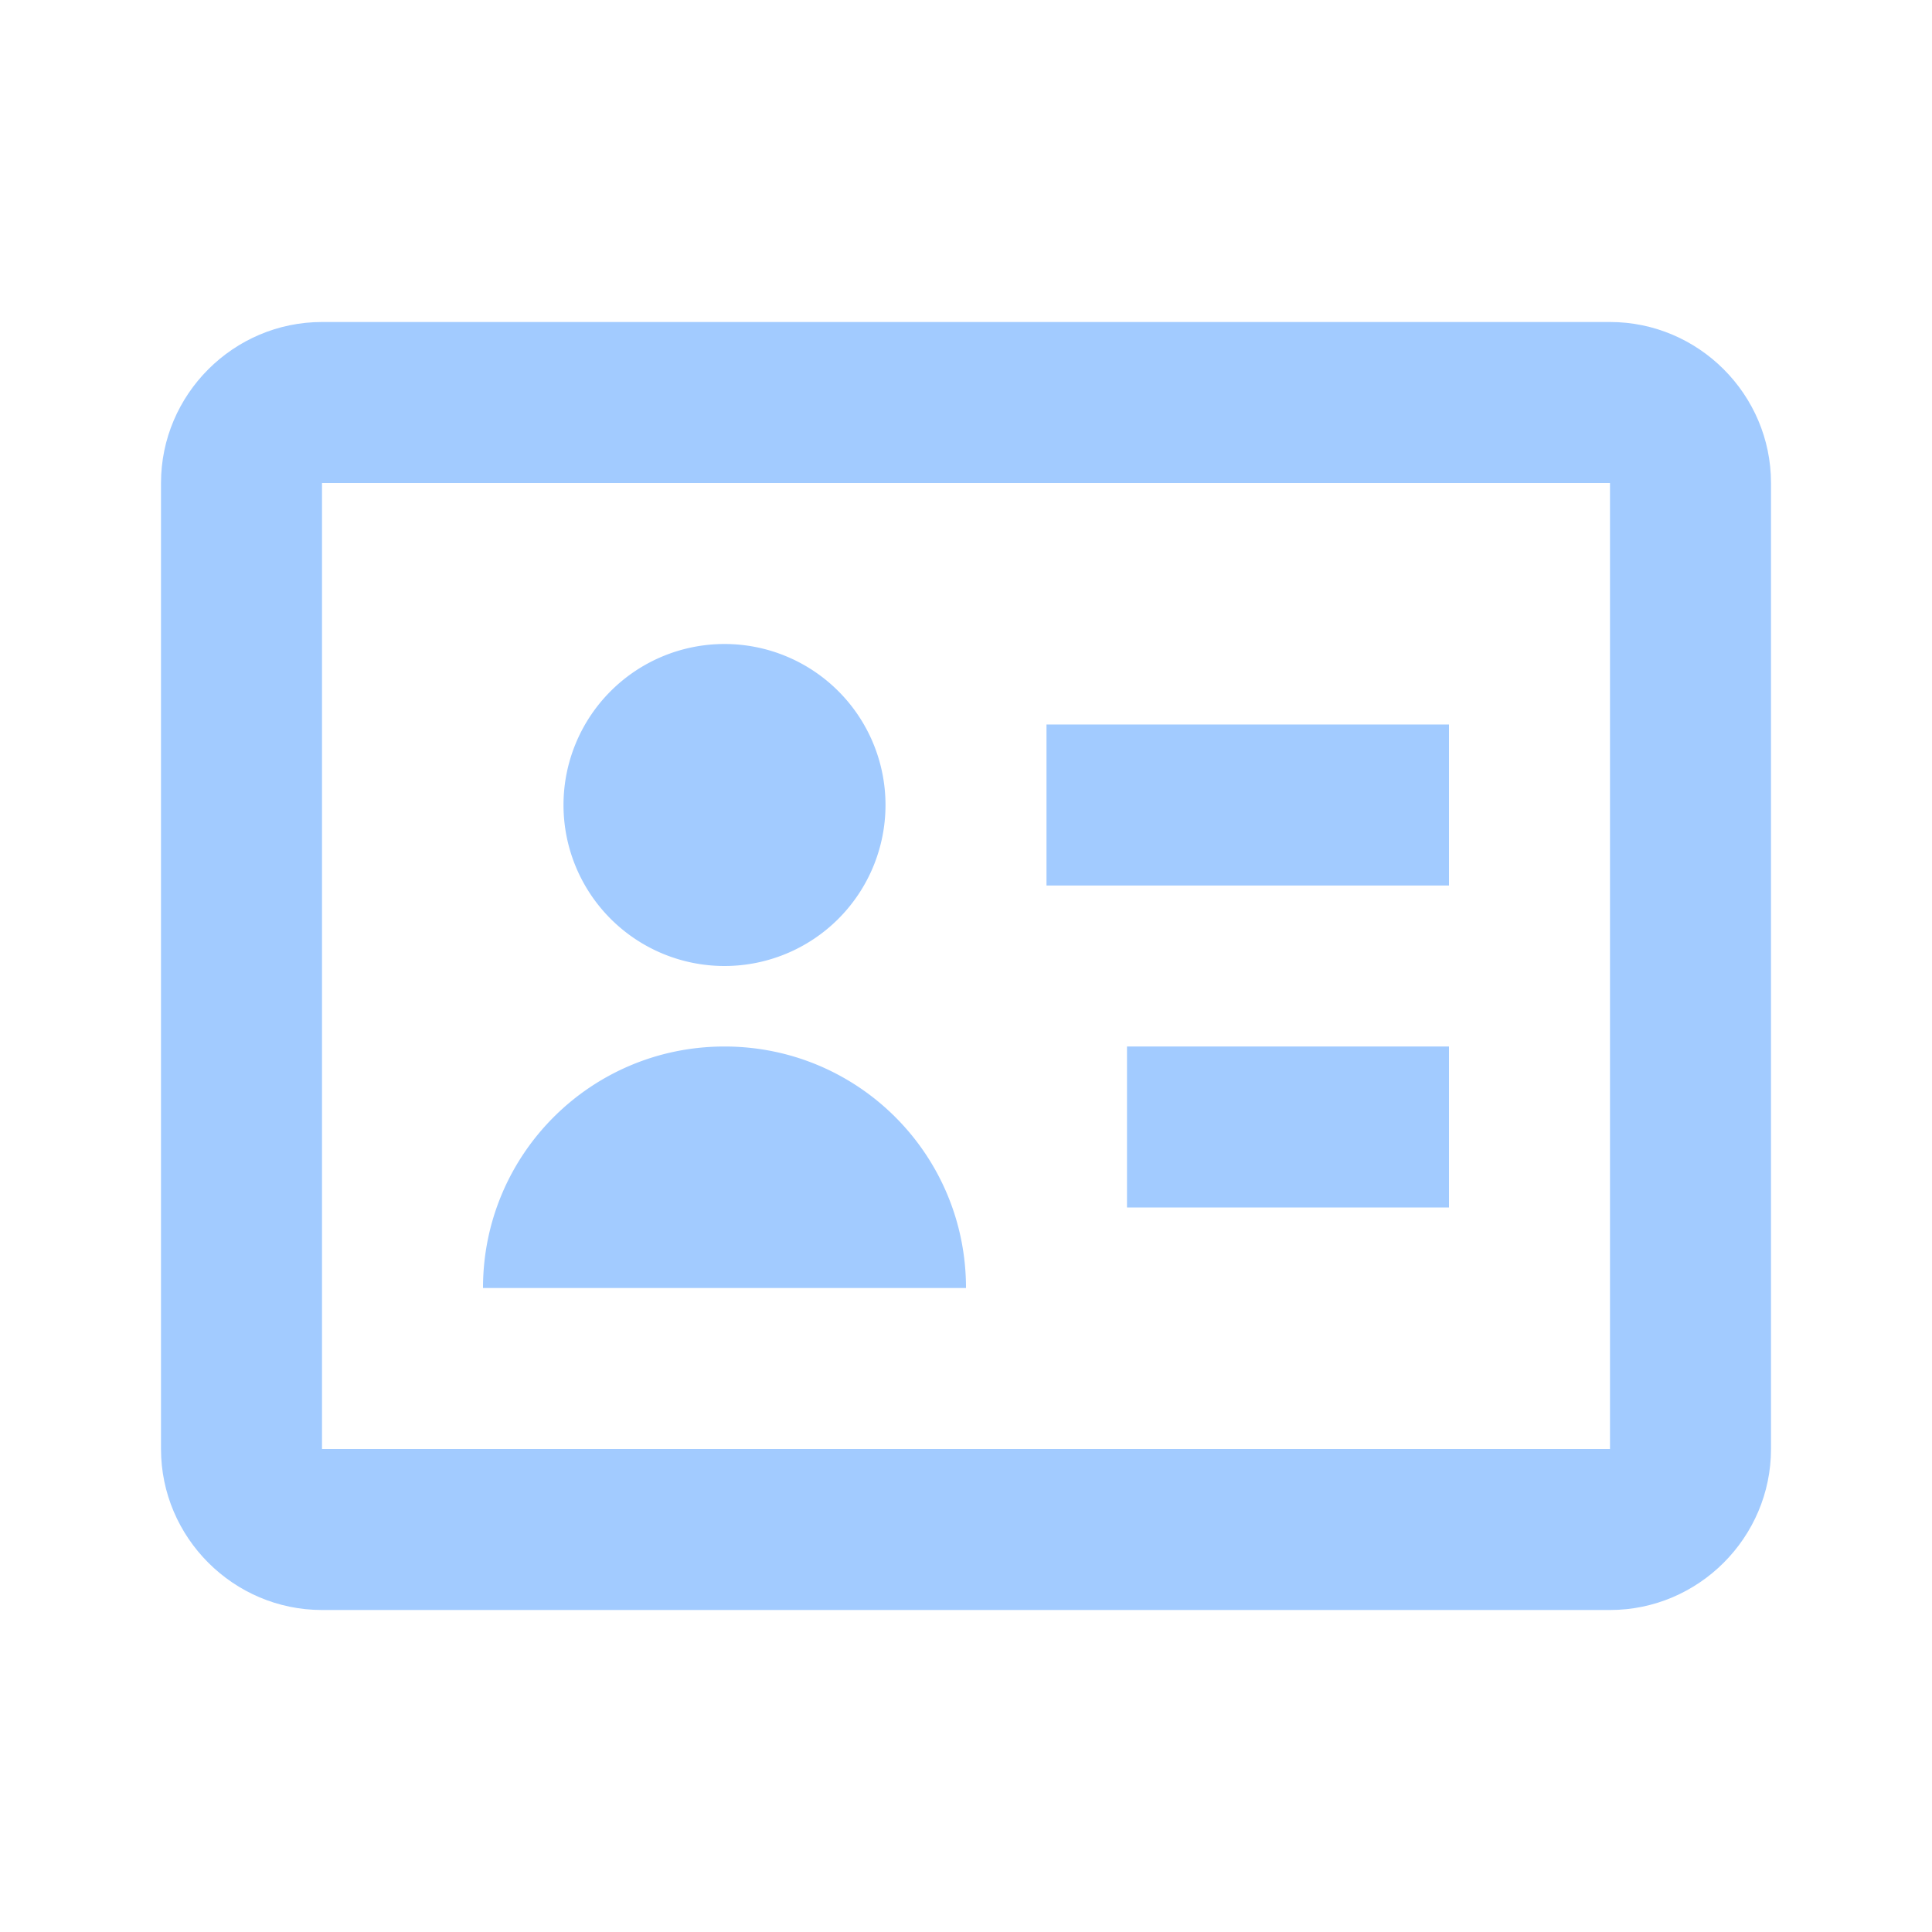
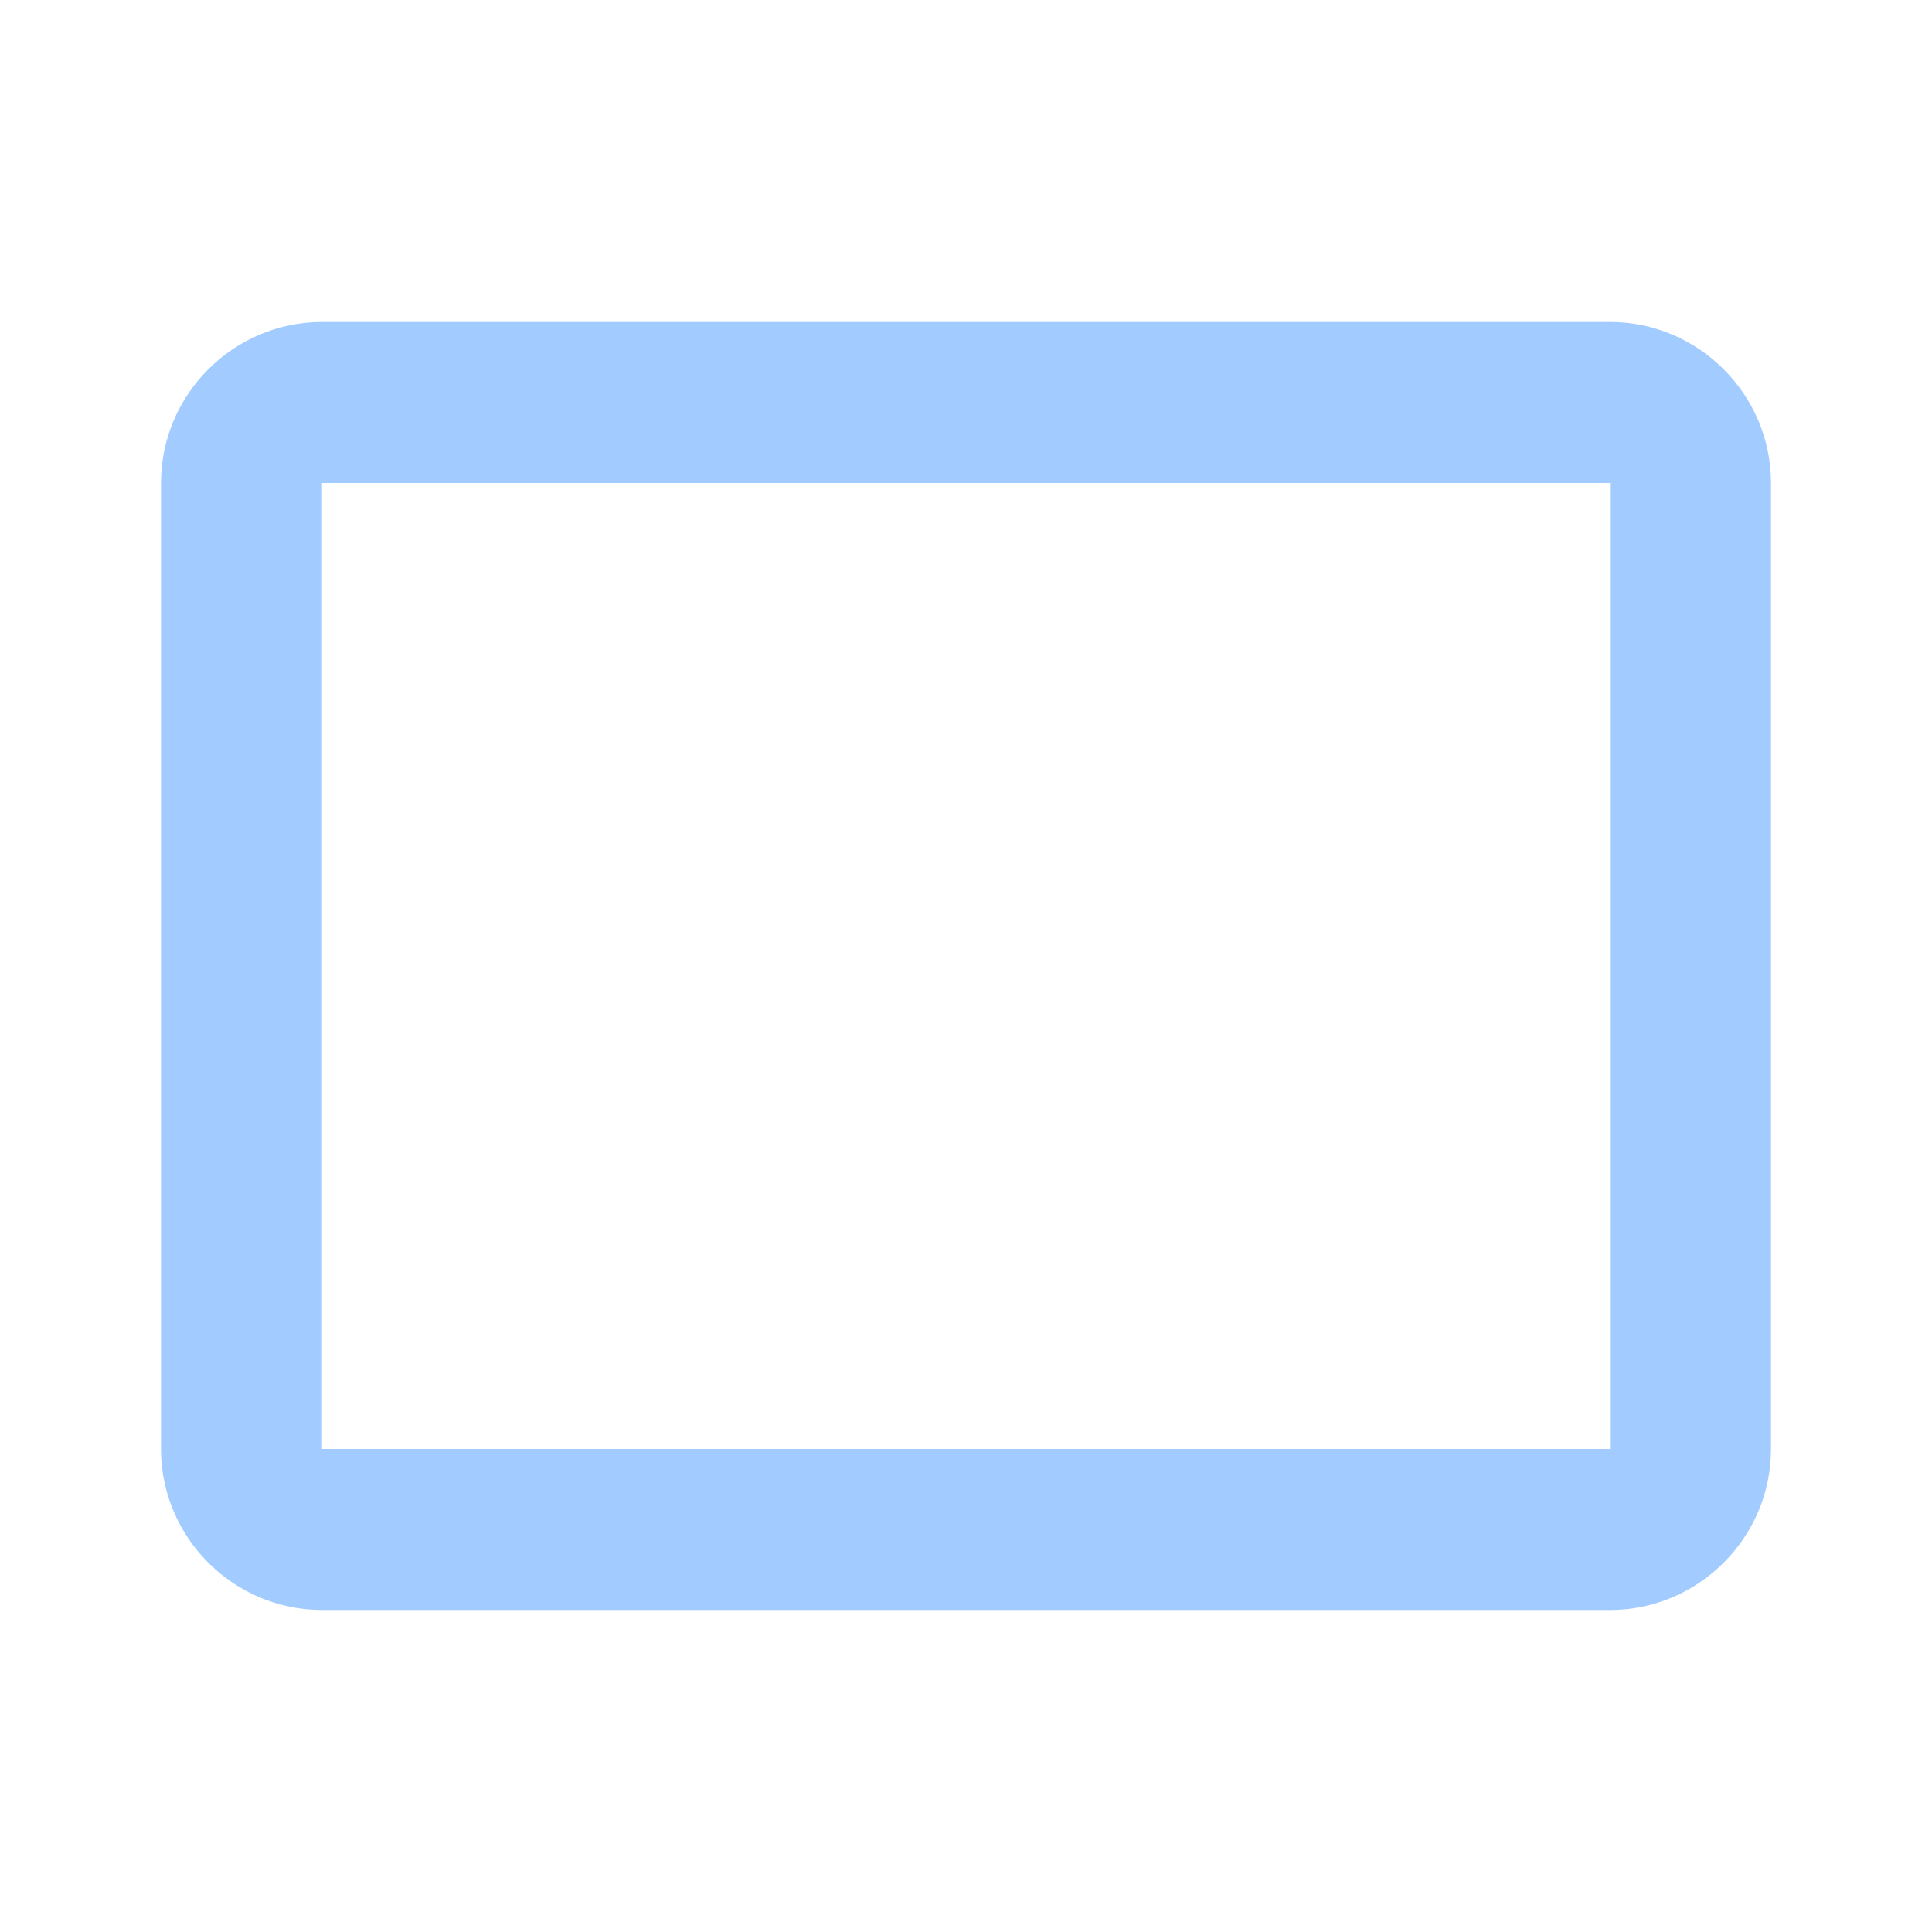
<svg xmlns="http://www.w3.org/2000/svg" width="24" height="24" style="fill: rgba(162, 203, 255, 1);transform: ;msFilter:;">
-   <path d="M13 9h5v2h-5zM14 13h4v2h-4z" />
  <path d="M20 4H4c-1.1 0-2 .9-2 2v12c0 1.1.9 2 2 2h16c1.1 0 2-.9 2-2V6c0-1.1-.9-2-2-2M4 18V6h16v12z" />
-   <path d="M9 8a2 2 0 1 0 0 4 2 2 0 1 0 0-4M9 13c-1.66 0-3 1.34-3 3h6c0-1.66-1.34-3-3-3" />
</svg>